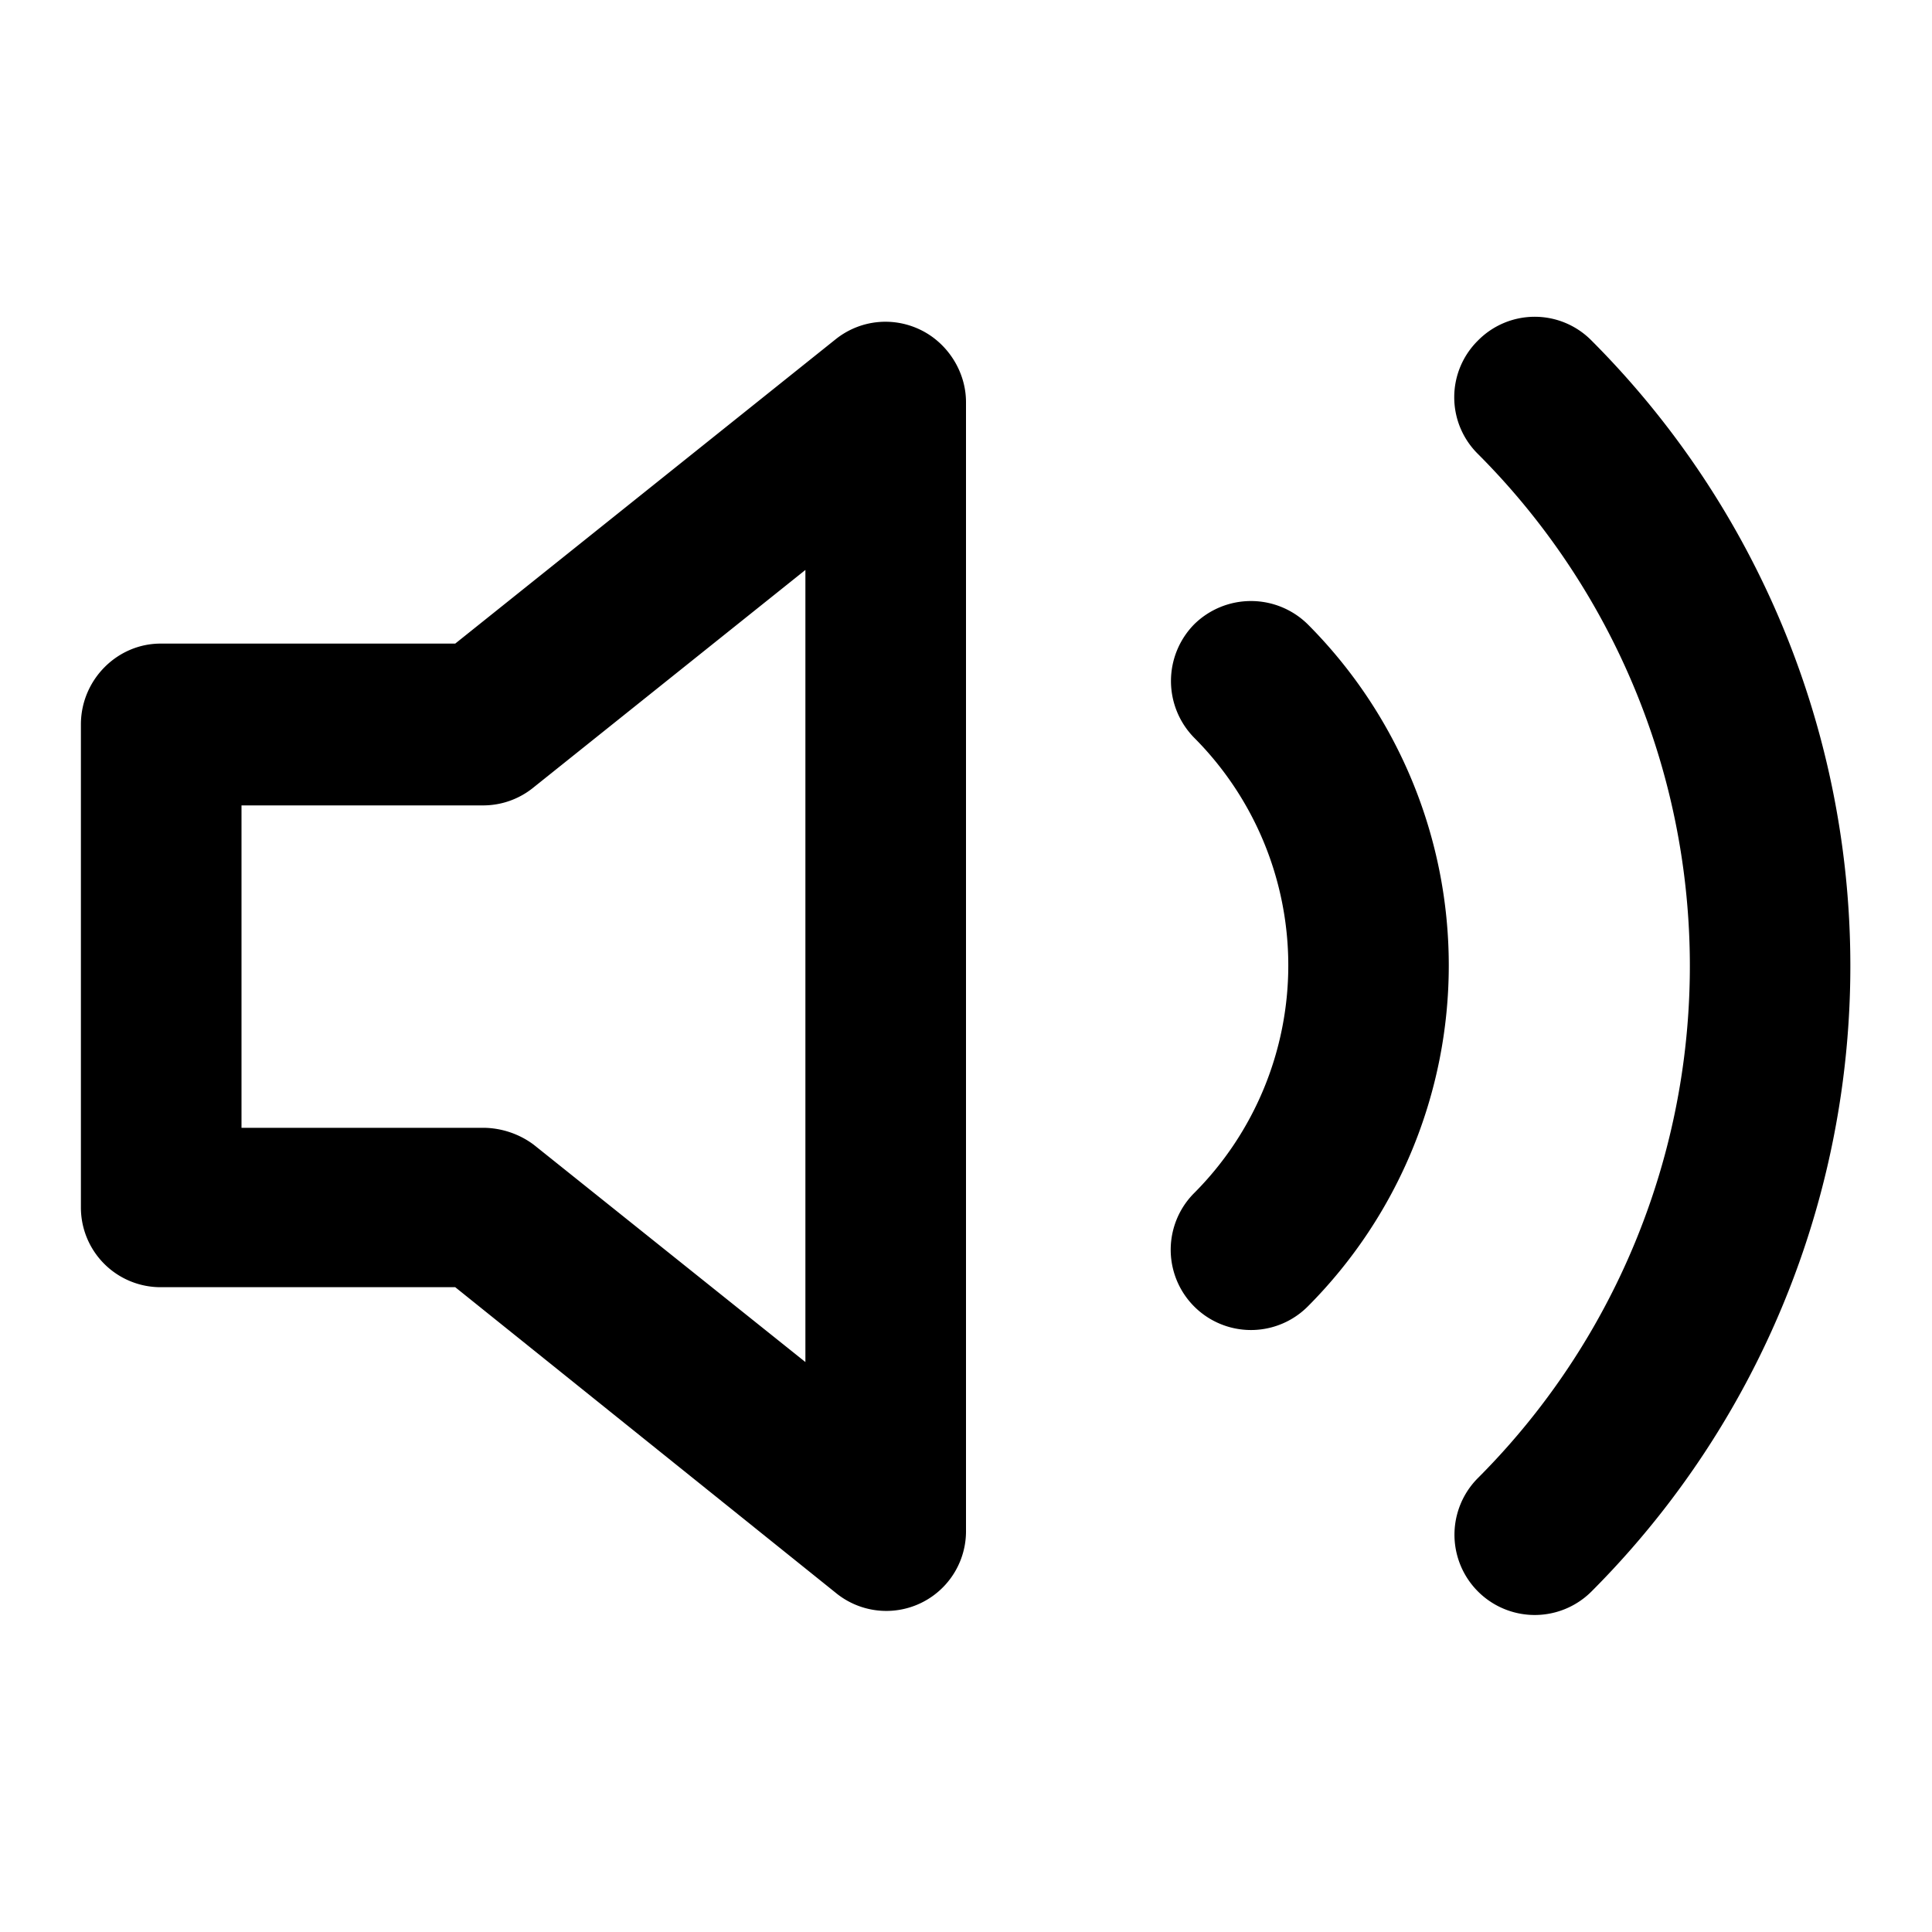
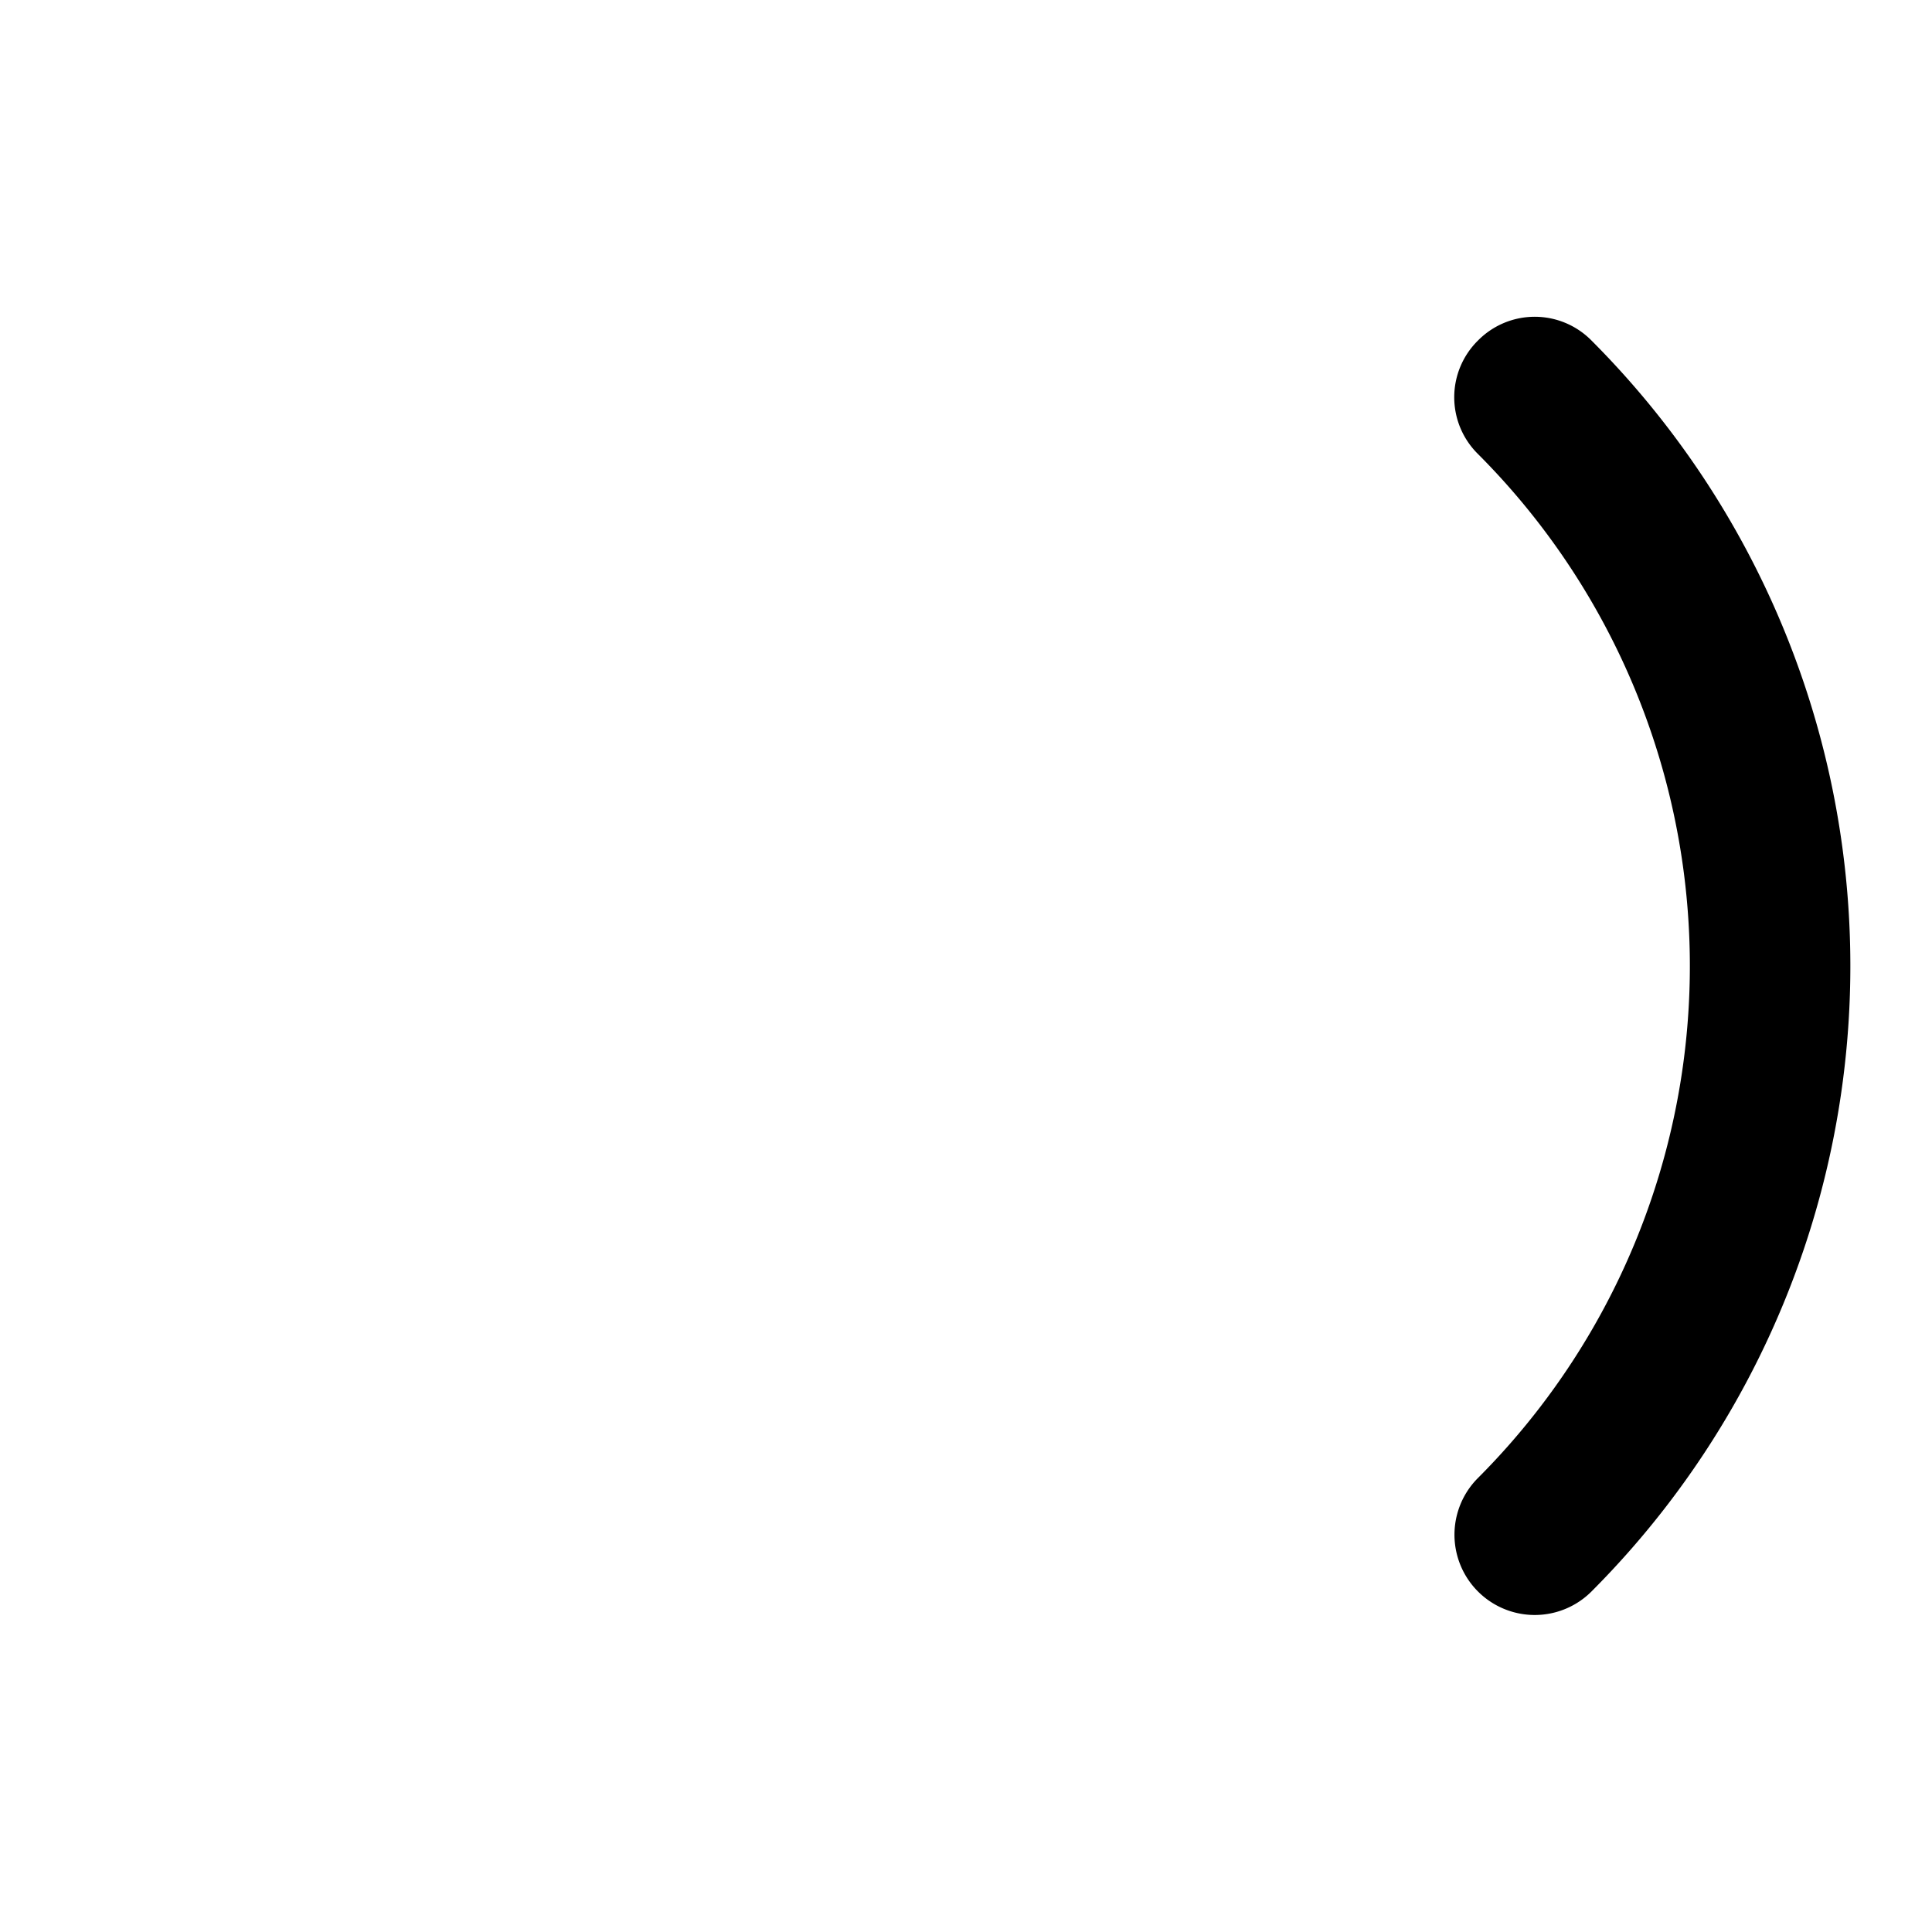
<svg xmlns="http://www.w3.org/2000/svg" width="16" height="16" fill="none" viewBox="0 0 16 16">
  <g fill="#000" fill-rule="evenodd" clip-rule="evenodd">
-     <path d="M7.62 2.73c.23.11.38.35.38.6v9.34a.66.66 0 0 1-1.08.52l-3.15-2.53H1.33A.66.66 0 0 1 .67 10V6c0-.37.3-.67.66-.67h2.44l3.15-2.52c.2-.16.47-.19.7-.08Zm-.95 1.99-2.25 1.8a.66.66 0 0 1-.42.15H2v2.67h2c.15 0 .3.05.42.14l2.25 1.8V4.72Zm3.22.45a.67.67 0 0 1 .94 0 4 4 0 0 1 0 5.65.66.66 0 0 1-.94-.94 2.67 2.67 0 0 0 0-3.77.67.67 0 0 1 0-.94Z" />
    <path d="M12.24 2.82a.66.66 0 0 1 .94 0 7.33 7.33 0 0 1 0 10.36.66.66 0 0 1-.94-.94 6 6 0 0 0 0-8.48.66.66 0 0 1 0-.94Z" />
  </g>
</svg>